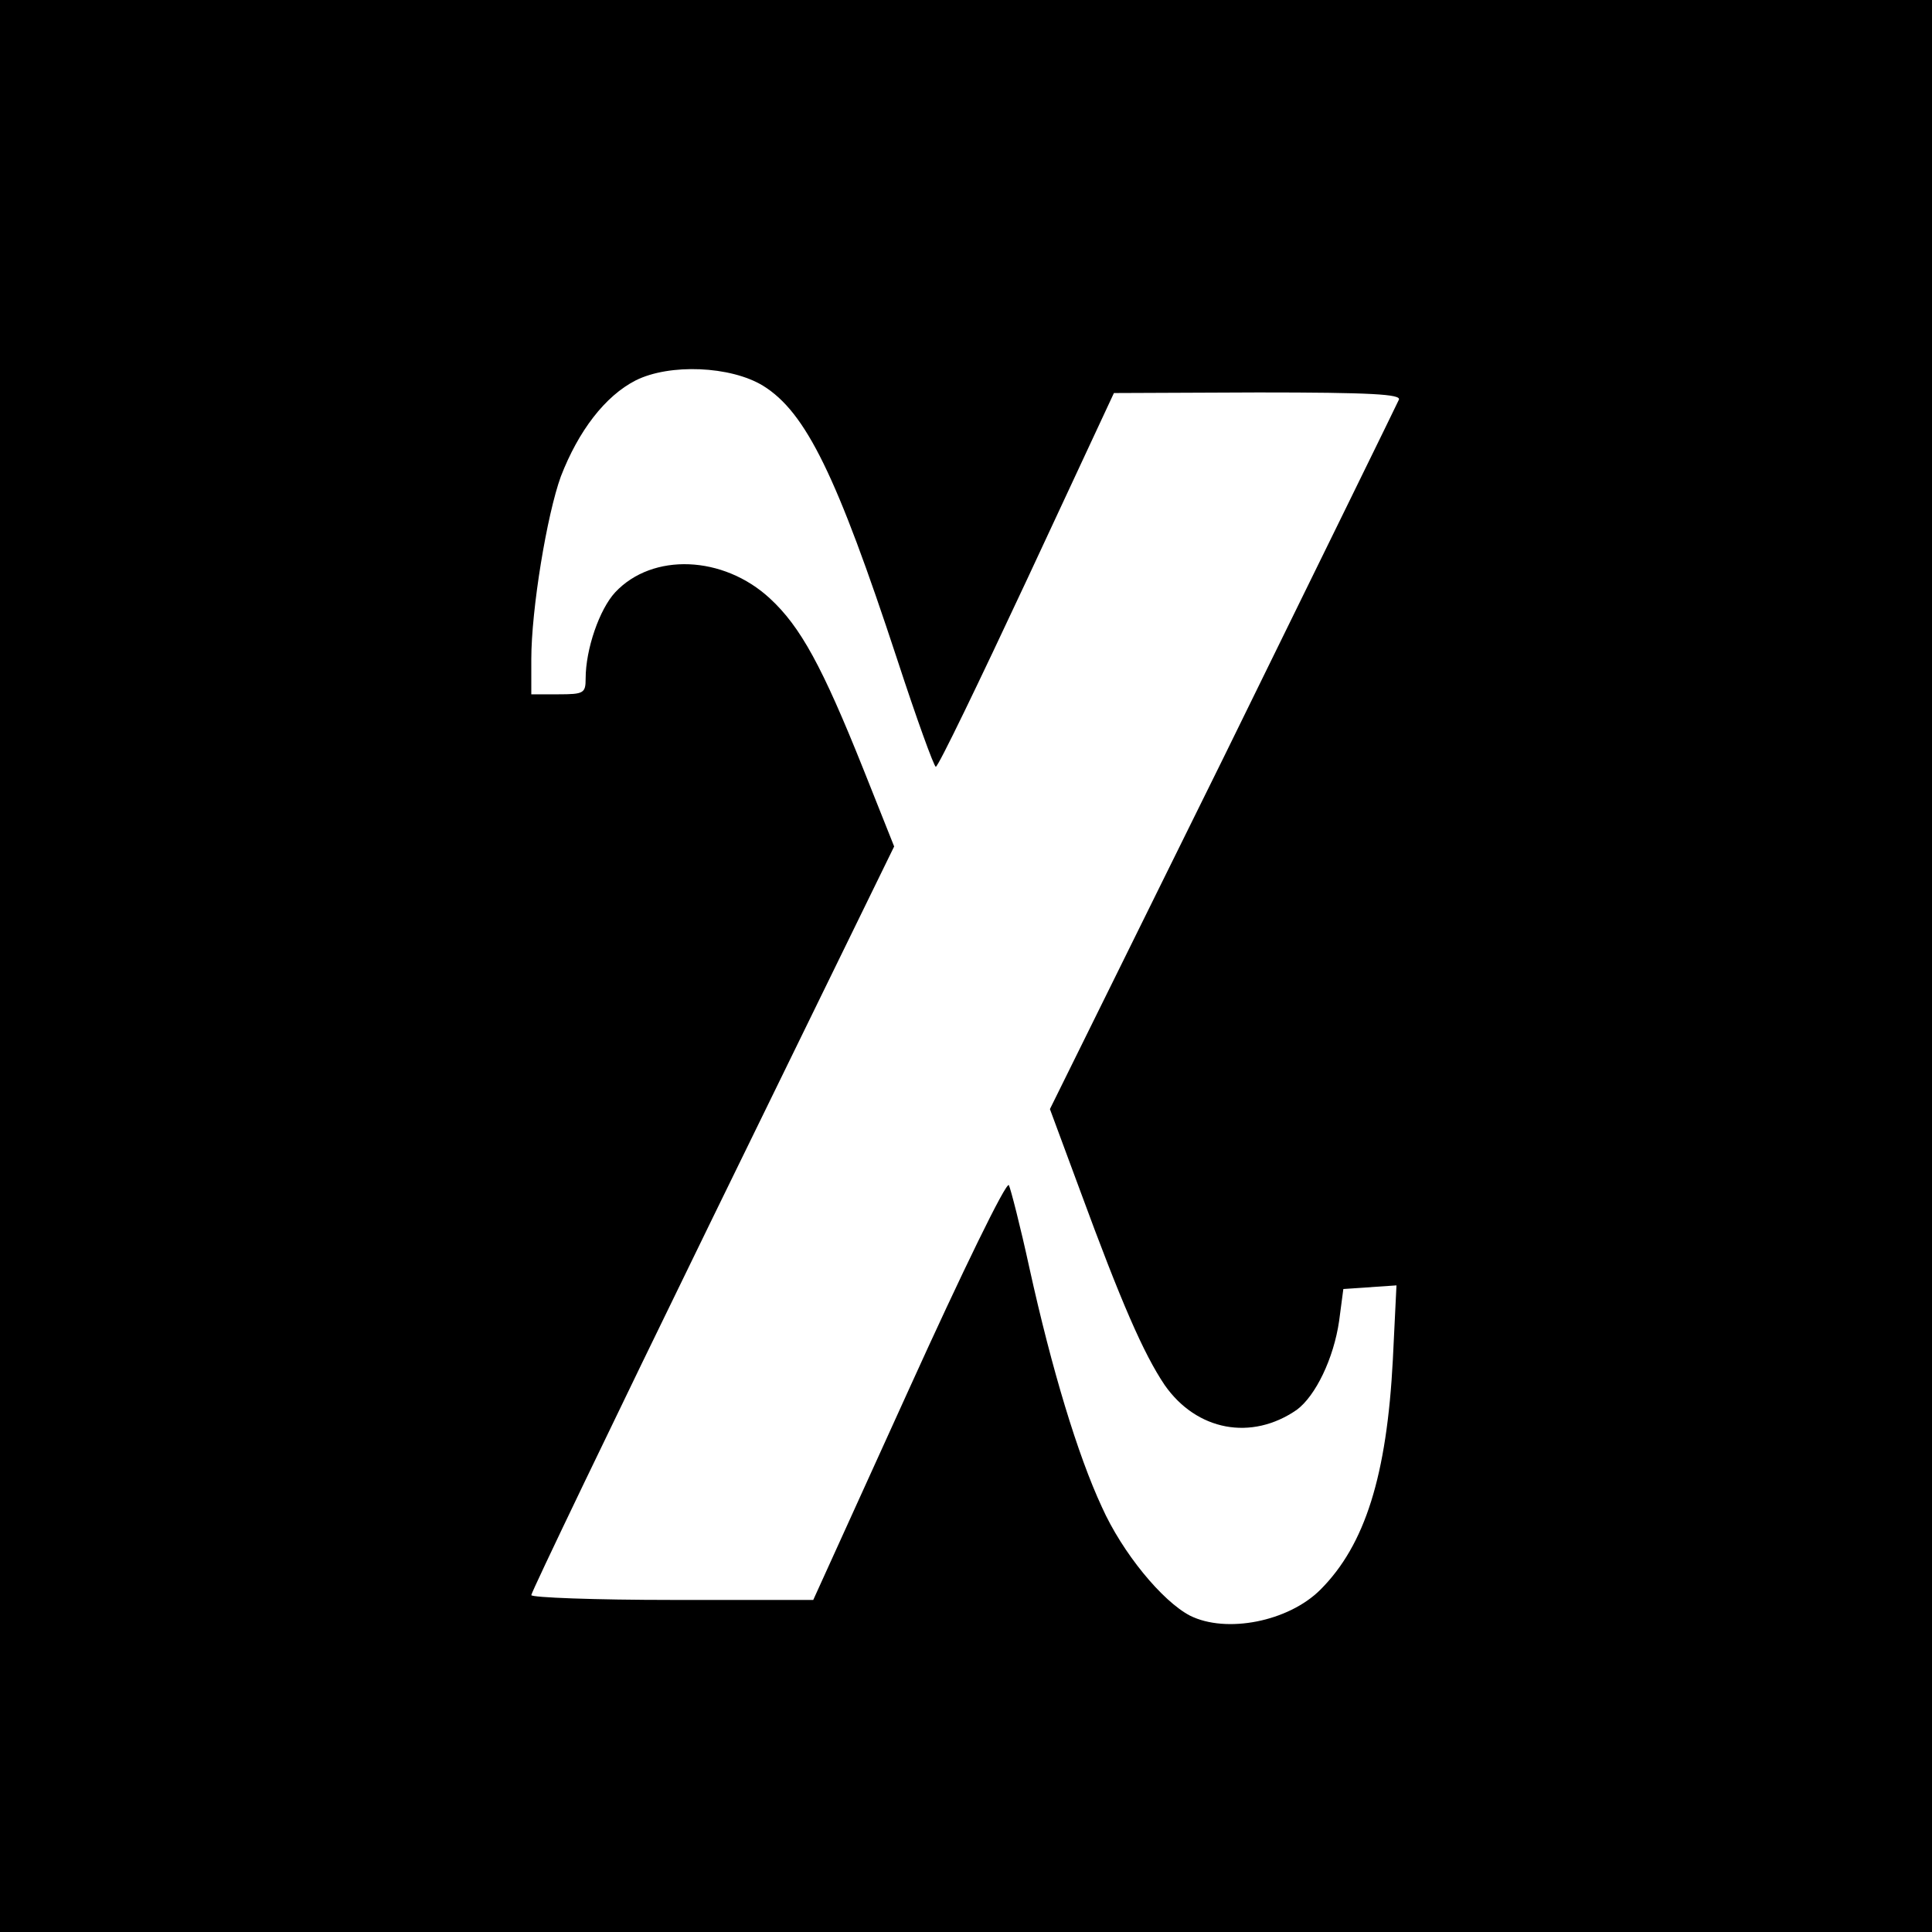
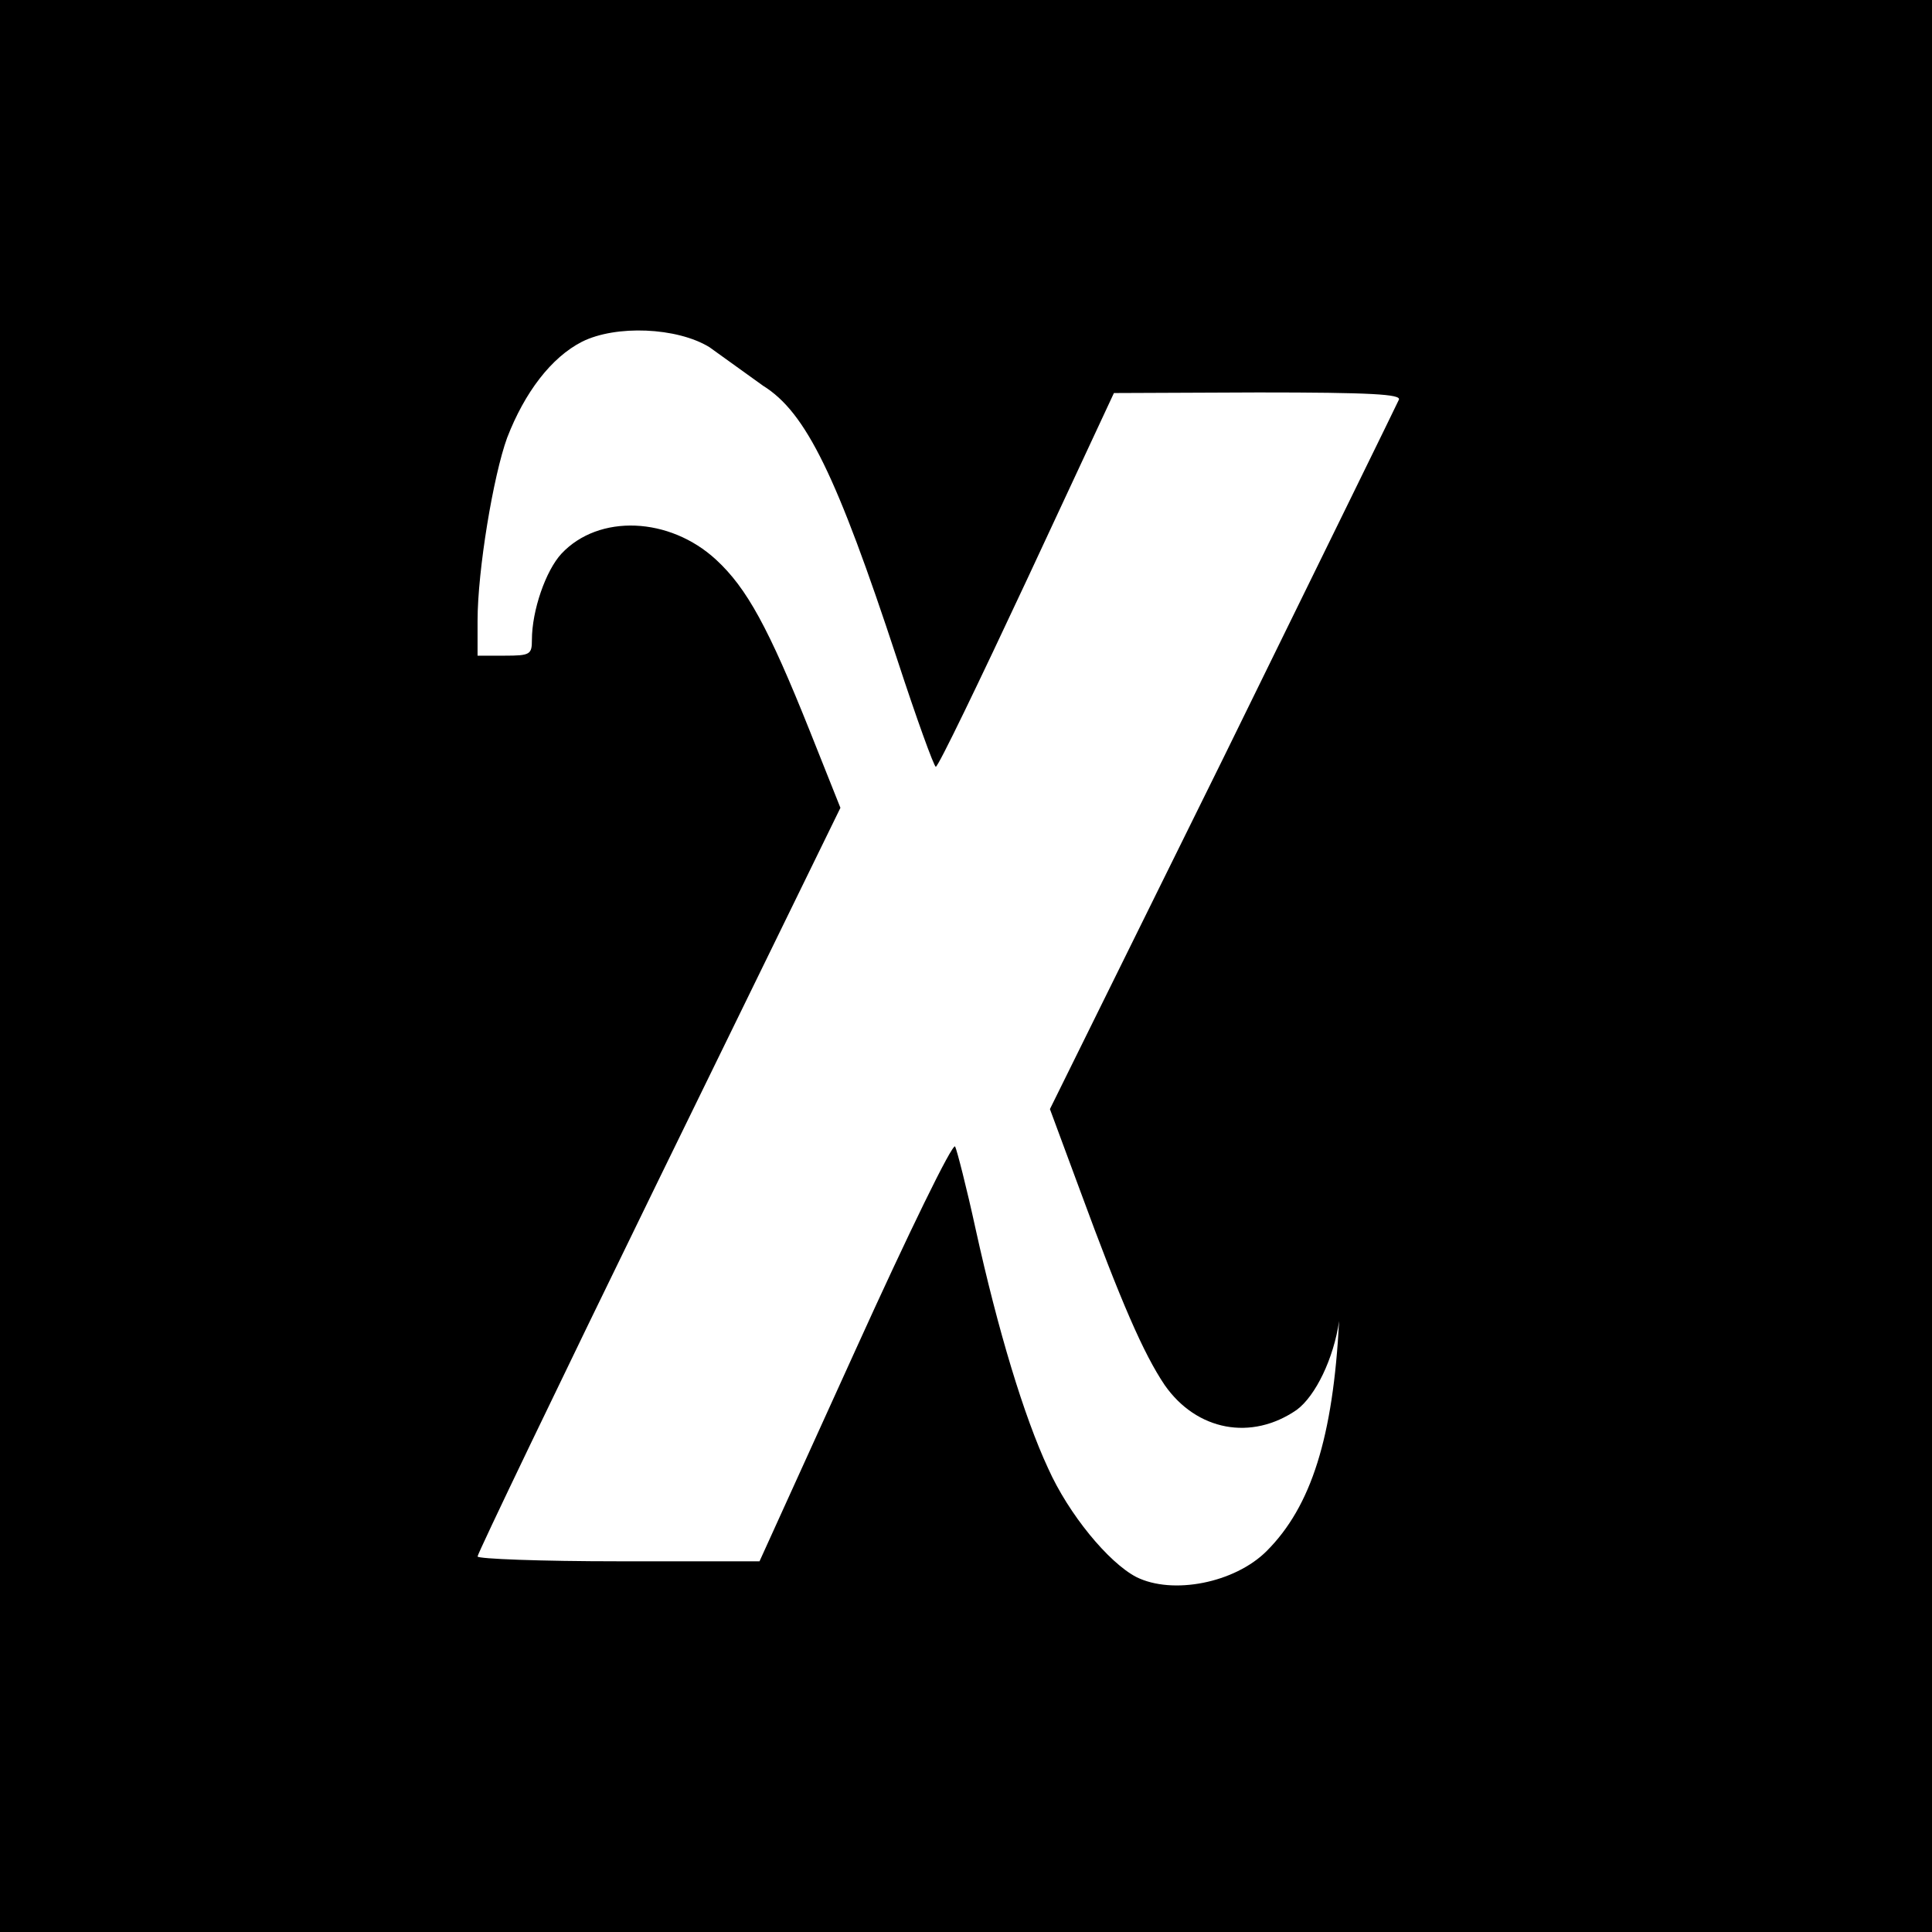
<svg xmlns="http://www.w3.org/2000/svg" version="1.0" width="320pt" height="320pt" viewBox="0 0 320 320" preserveAspectRatio="xMidYMid meet">
  <g transform="translate(0,320) scale(0.1,-0.1)" fill="#000000" stroke="none">
-     <path d="M0 1600 l0 -1600 1600 0 1600 0 0 1600 0 1600 -1600 0 -1600 0 0 -1600z m1264 961 c71 -44 122 -149 222 -453 32 -98 61 -178 64 -178 4 0 71 139 151 310 l144 309 239 1 c187 0 237 -3 233 -12 -3 -7 -134 -274 -291 -594 l-287 -581 50 -135 c68 -185 105 -270 140 -322 53 -76 144 -93 219 -41 31 23 61 85 70 147 l7 53 44 3 44 3 -6 -123 c-10 -192 -46 -307 -120 -381 -53 -53 -156 -73 -216 -43 -46 24 -112 104 -146 180 -40 86 -83 228 -120 396 -15 69 -31 131 -34 137 -4 7 -78 -145 -165 -337 l-159 -350 -233 0 c-129 0 -234 4 -234 8 0 5 135 286 300 624 l301 616 -51 128 c-68 170 -104 236 -155 283 -77 71 -194 76 -256 10 -26 -28 -49 -94 -49 -143 0 -24 -3 -26 -45 -26 l-45 0 0 58 c0 83 26 240 49 303 29 75 73 133 124 159 56 28 157 24 211 -9z" />
+     <path d="M0 1600 l0 -1600 1600 0 1600 0 0 1600 0 1600 -1600 0 -1600 0 0 -1600z m1264 961 c71 -44 122 -149 222 -453 32 -98 61 -178 64 -178 4 0 71 139 151 310 l144 309 239 1 c187 0 237 -3 233 -12 -3 -7 -134 -274 -291 -594 l-287 -581 50 -135 c68 -185 105 -270 140 -322 53 -76 144 -93 219 -41 31 23 61 85 70 147 c-10 -192 -46 -307 -120 -381 -53 -53 -156 -73 -216 -43 -46 24 -112 104 -146 180 -40 86 -83 228 -120 396 -15 69 -31 131 -34 137 -4 7 -78 -145 -165 -337 l-159 -350 -233 0 c-129 0 -234 4 -234 8 0 5 135 286 300 624 l301 616 -51 128 c-68 170 -104 236 -155 283 -77 71 -194 76 -256 10 -26 -28 -49 -94 -49 -143 0 -24 -3 -26 -45 -26 l-45 0 0 58 c0 83 26 240 49 303 29 75 73 133 124 159 56 28 157 24 211 -9z" />
  </g>
</svg>